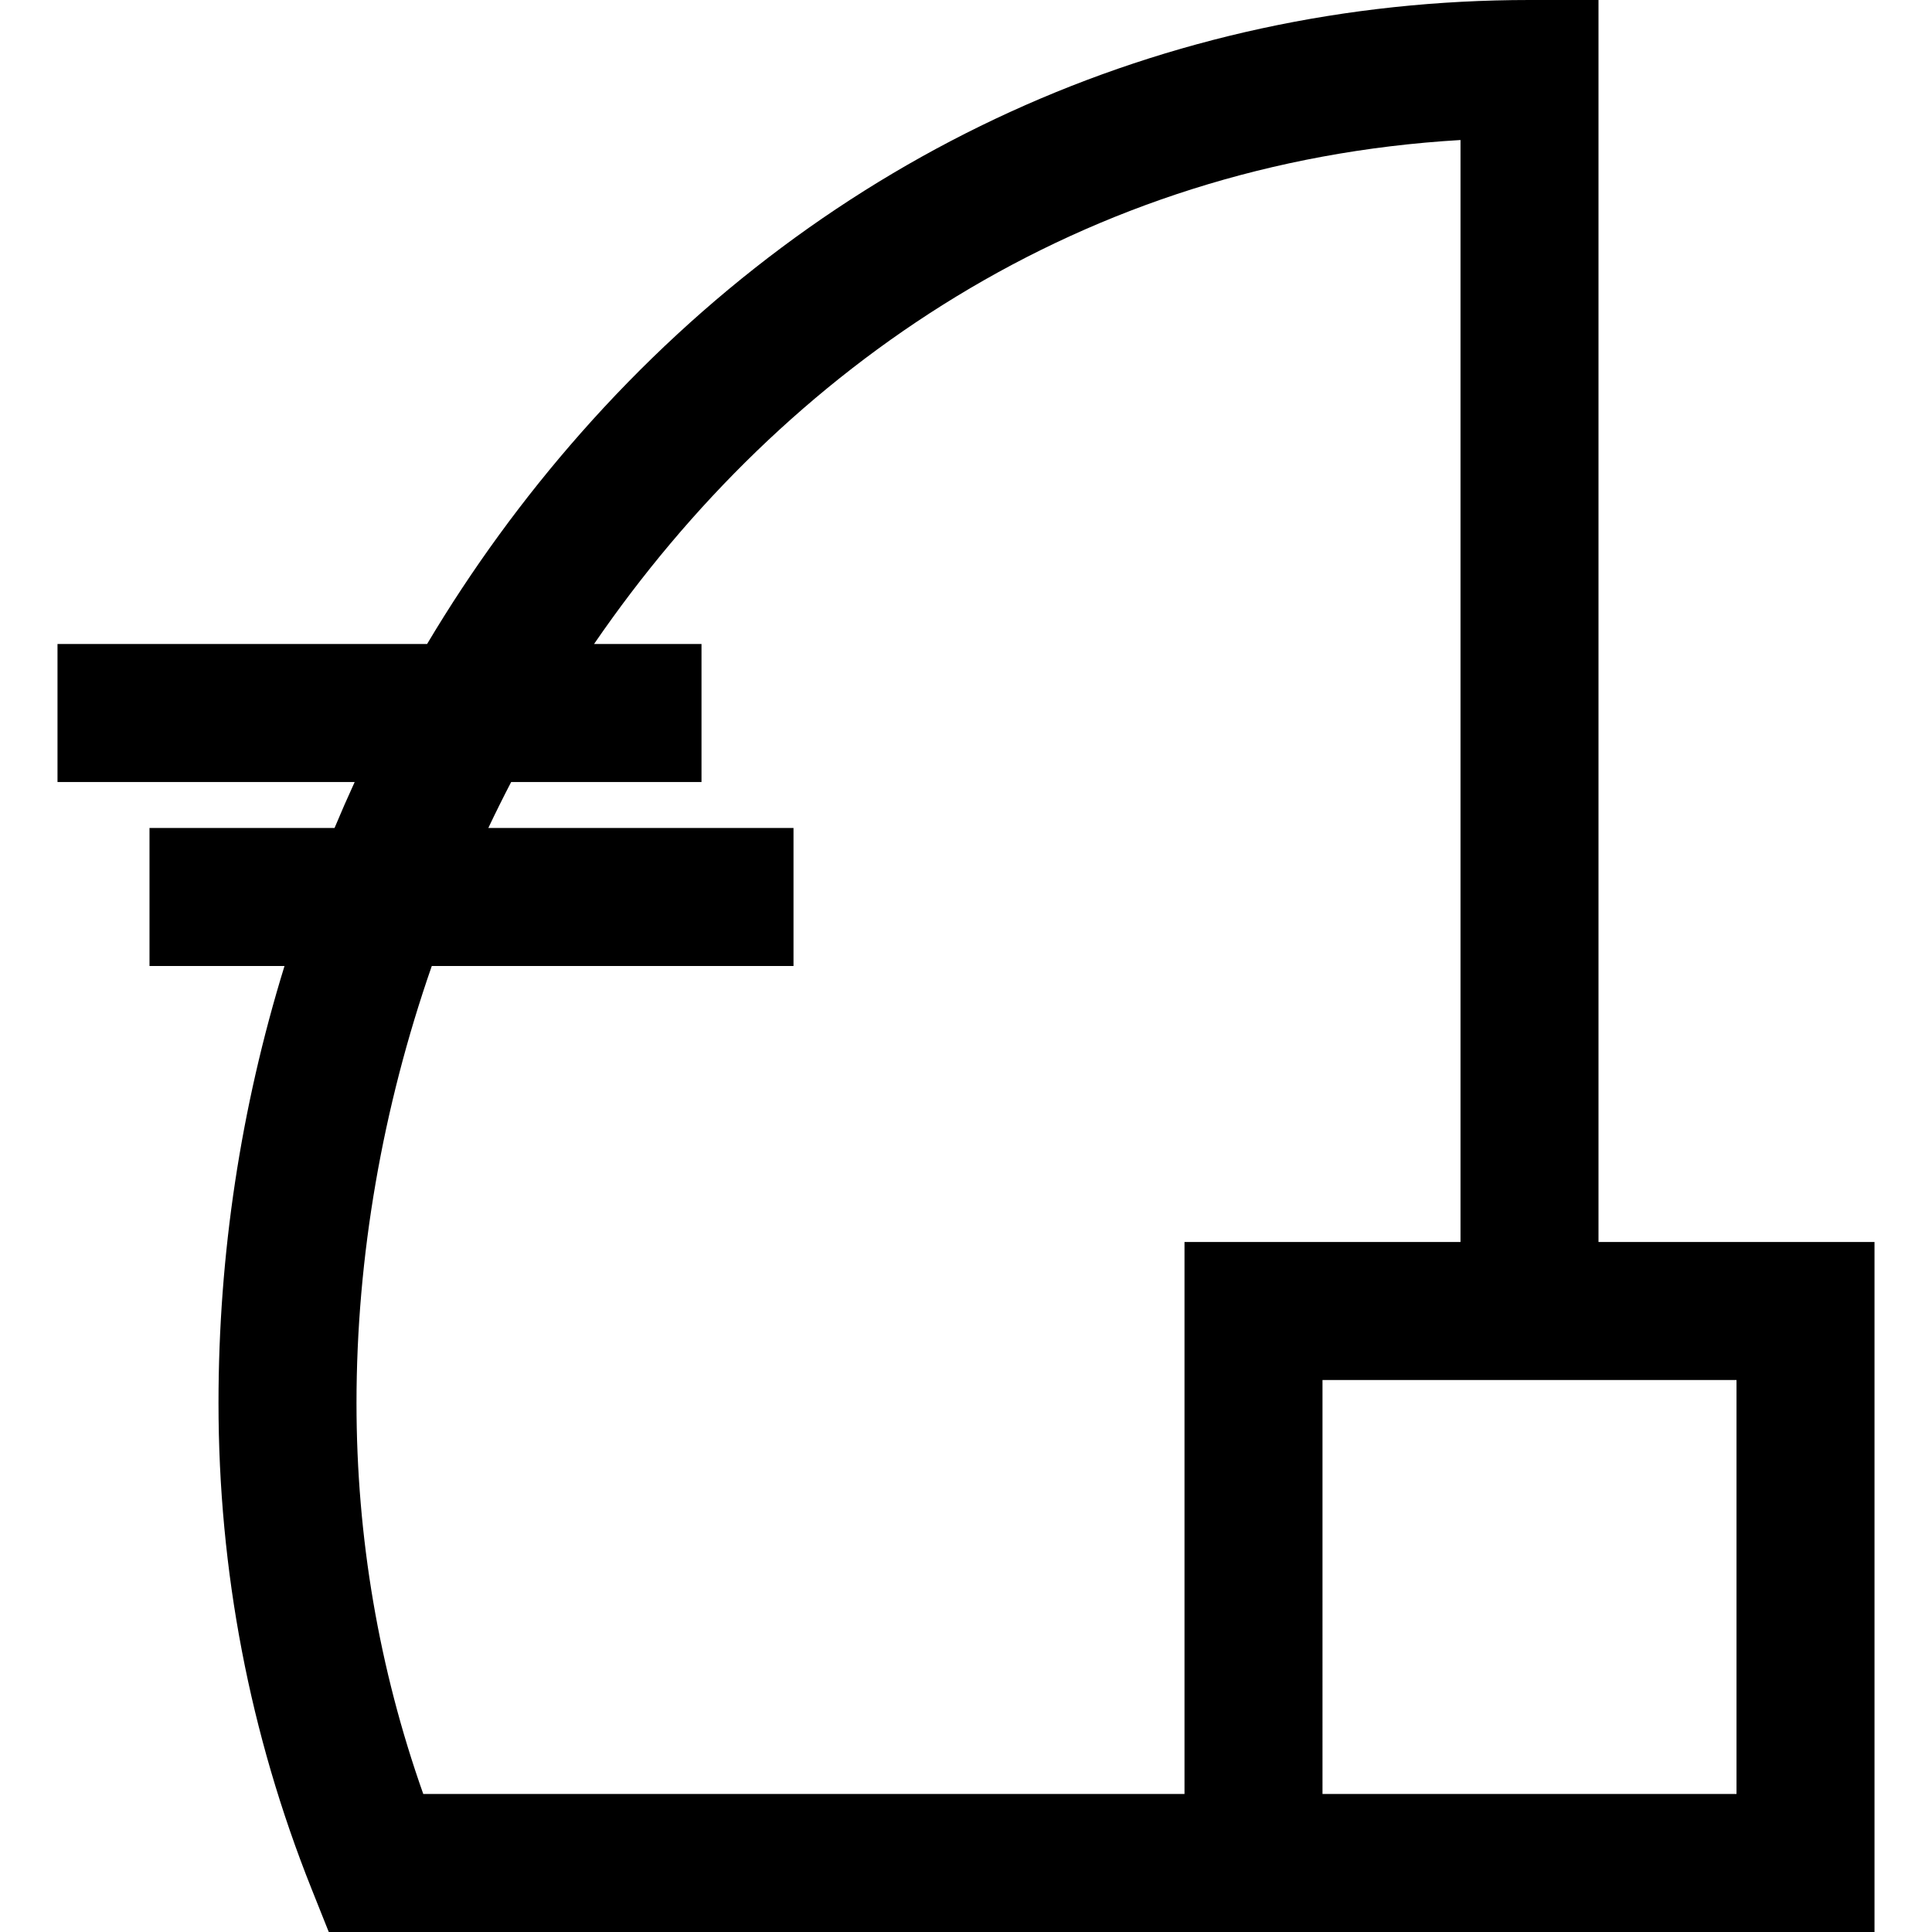
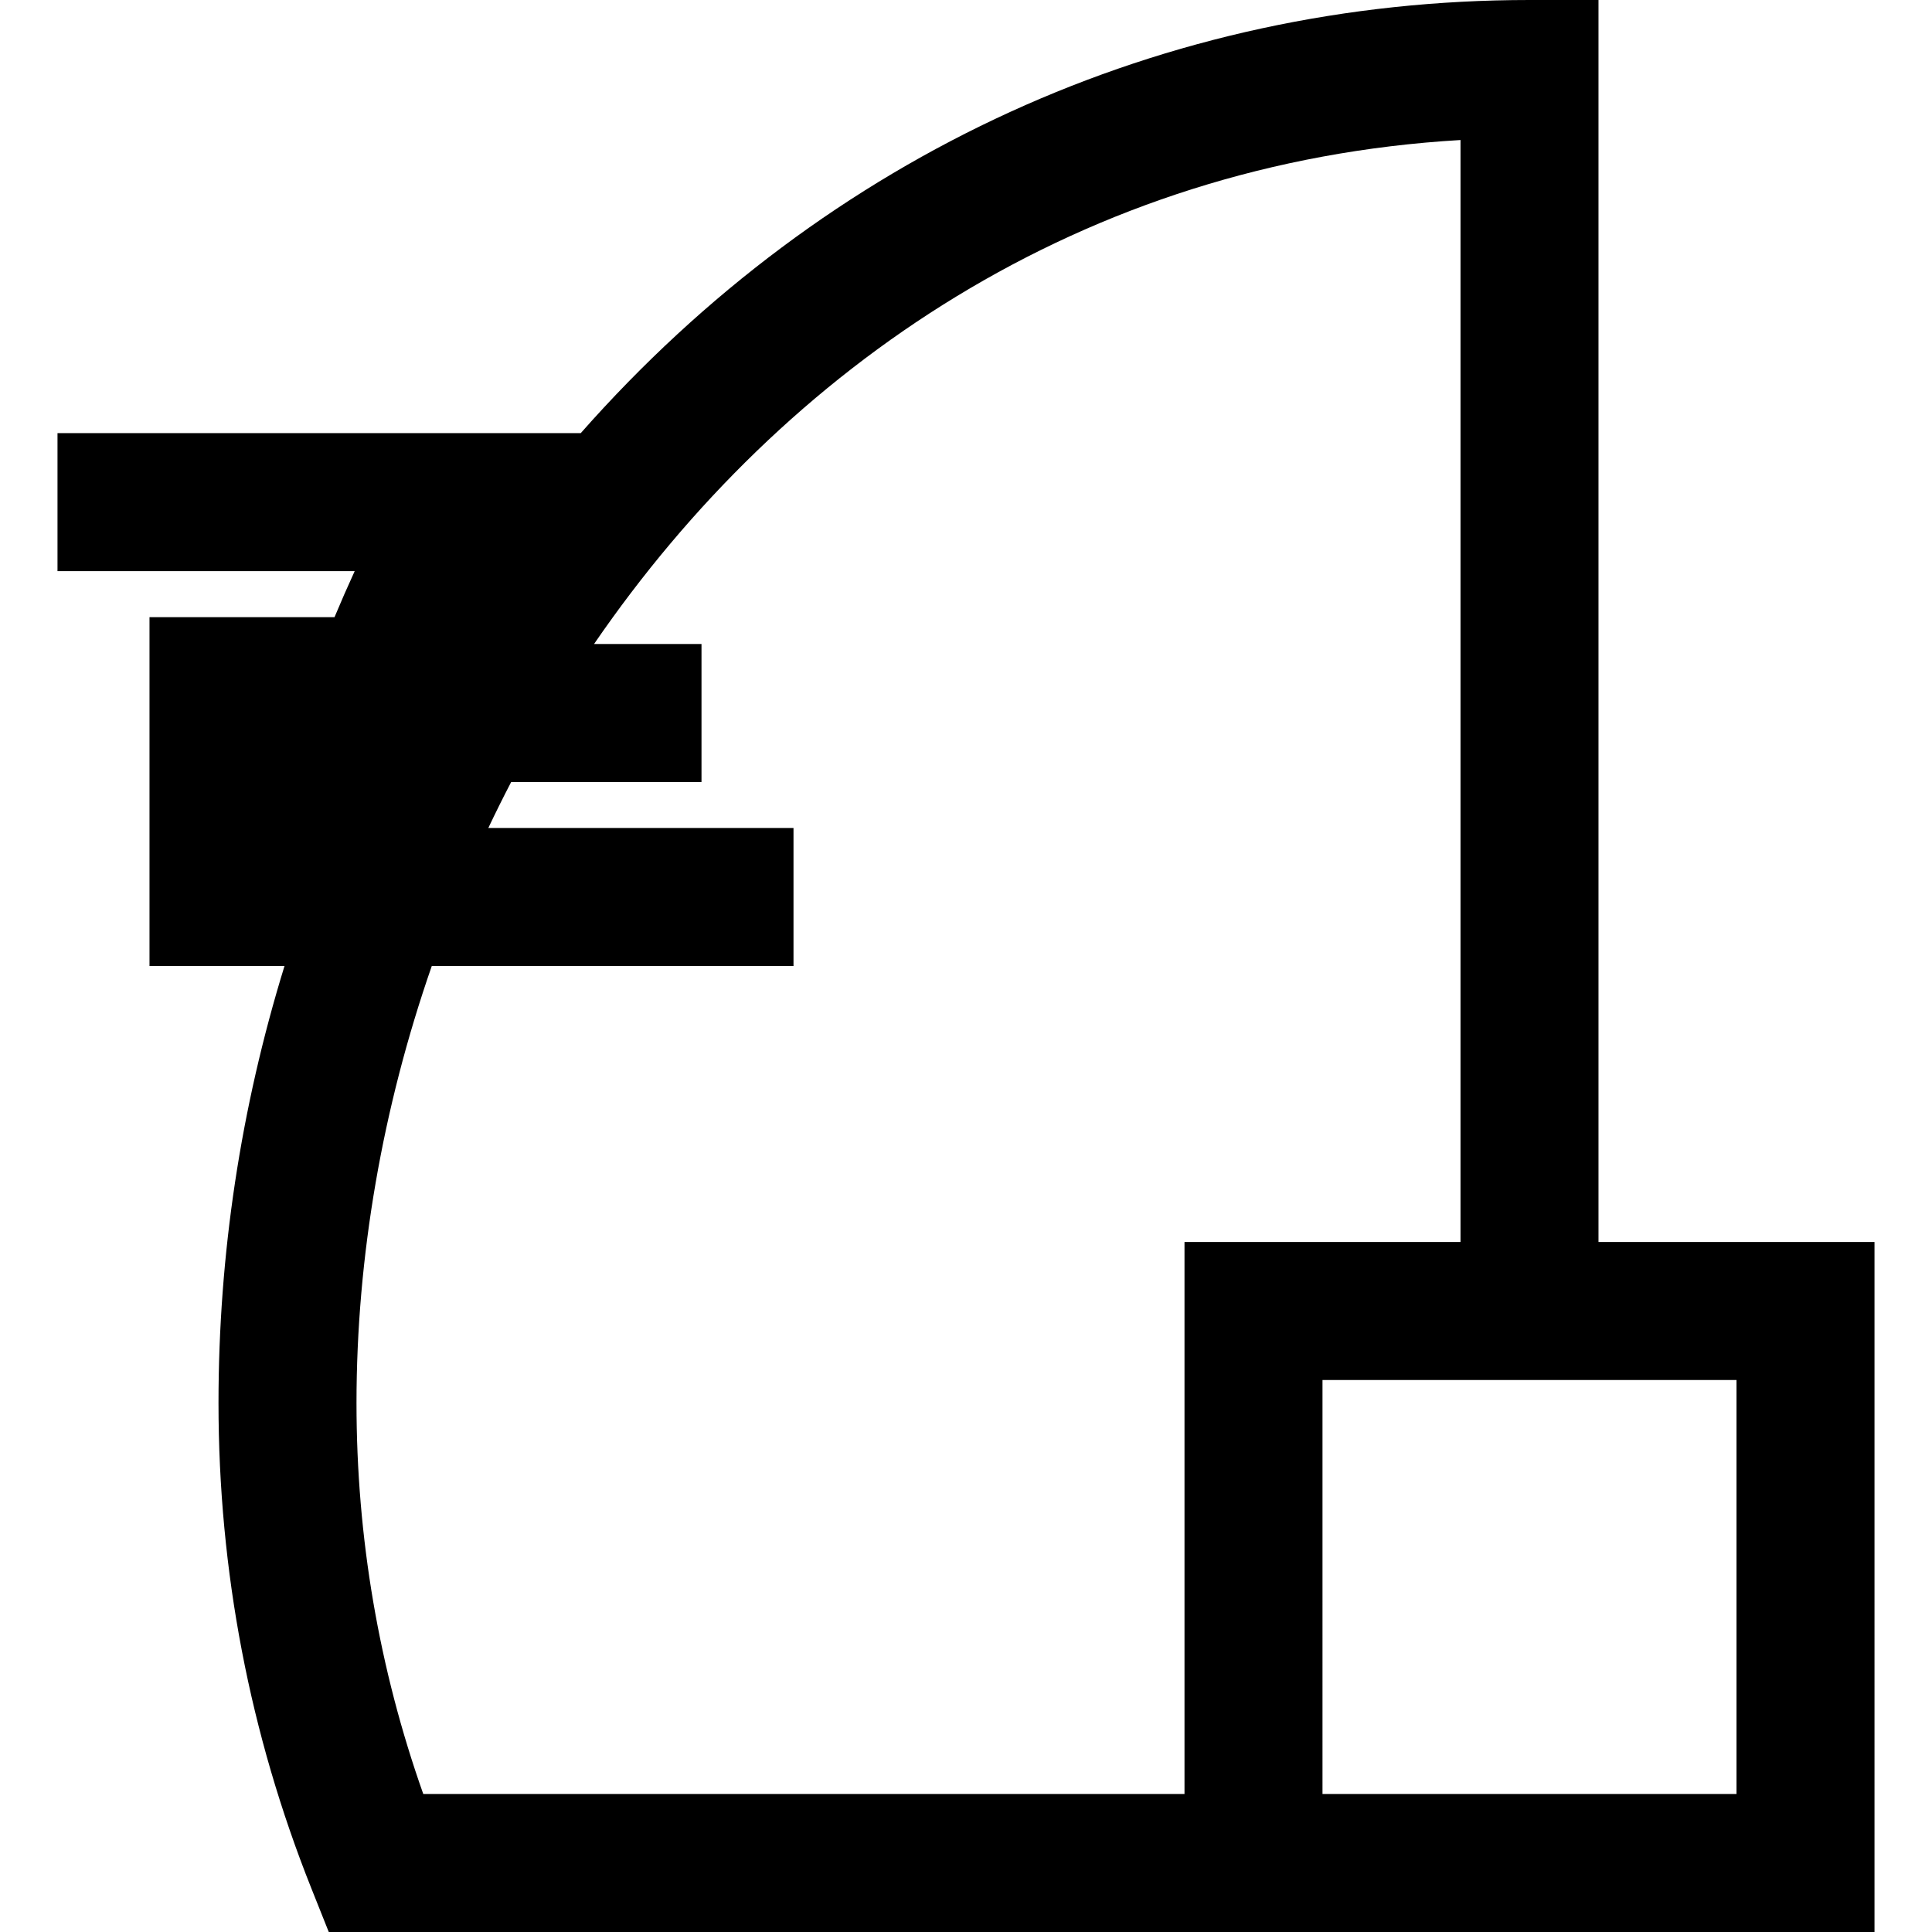
<svg xmlns="http://www.w3.org/2000/svg" version="1.1" id="Layer_1" x="0px" y="0px" viewBox="0 0 512 512" style="enable-background:new 0 0 512 512;" xml:space="preserve">
  <g>
    <g>
-       <path d="M423.619,329.143V0h-18.286c-96.857,0-186.15,40.765-251.429,114.786c-15.259,17.301-28.859,35.975-40.721,55.881H15.238    v36.571h78.758c-1.847,4.023-3.625,8.087-5.342,12.19H39.619V256h35.778c-11.602,37.614-17.492,76.462-17.492,115.81    c0,44.425,8.287,87.719,24.63,128.681L87.127,512h409.635V329.143H423.619z M313.905,475.429H112.172    c-11.748-33.198-17.696-67.997-17.696-103.619c0-38.729,6.867-78.195,19.951-115.81h95.859v-36.571h-80.879    c1.944-4.098,3.962-8.165,6.061-12.19h50.437v-36.571h-28.476c50.46-73.576,129.33-127.67,229.619-133.561v292.038h-73.143    V475.429z M460.19,475.429h-54.857h-54.857V365.714H460.19V475.429z" />
+       <path d="M423.619,329.143V0h-18.286c-96.857,0-186.15,40.765-251.429,114.786H15.238    v36.571h78.758c-1.847,4.023-3.625,8.087-5.342,12.19H39.619V256h35.778c-11.602,37.614-17.492,76.462-17.492,115.81    c0,44.425,8.287,87.719,24.63,128.681L87.127,512h409.635V329.143H423.619z M313.905,475.429H112.172    c-11.748-33.198-17.696-67.997-17.696-103.619c0-38.729,6.867-78.195,19.951-115.81h95.859v-36.571h-80.879    c1.944-4.098,3.962-8.165,6.061-12.19h50.437v-36.571h-28.476c50.46-73.576,129.33-127.67,229.619-133.561v292.038h-73.143    V475.429z M460.19,475.429h-54.857h-54.857V365.714H460.19V475.429z" />
    </g>
  </g>
  <g>
</g>
  <g>
</g>
  <g>
</g>
  <g>
</g>
  <g>
</g>
  <g>
</g>
  <g>
</g>
  <g>
</g>
  <g>
</g>
  <g>
</g>
  <g>
</g>
  <g>
</g>
  <g>
</g>
  <g>
</g>
  <g>
</g>
</svg>